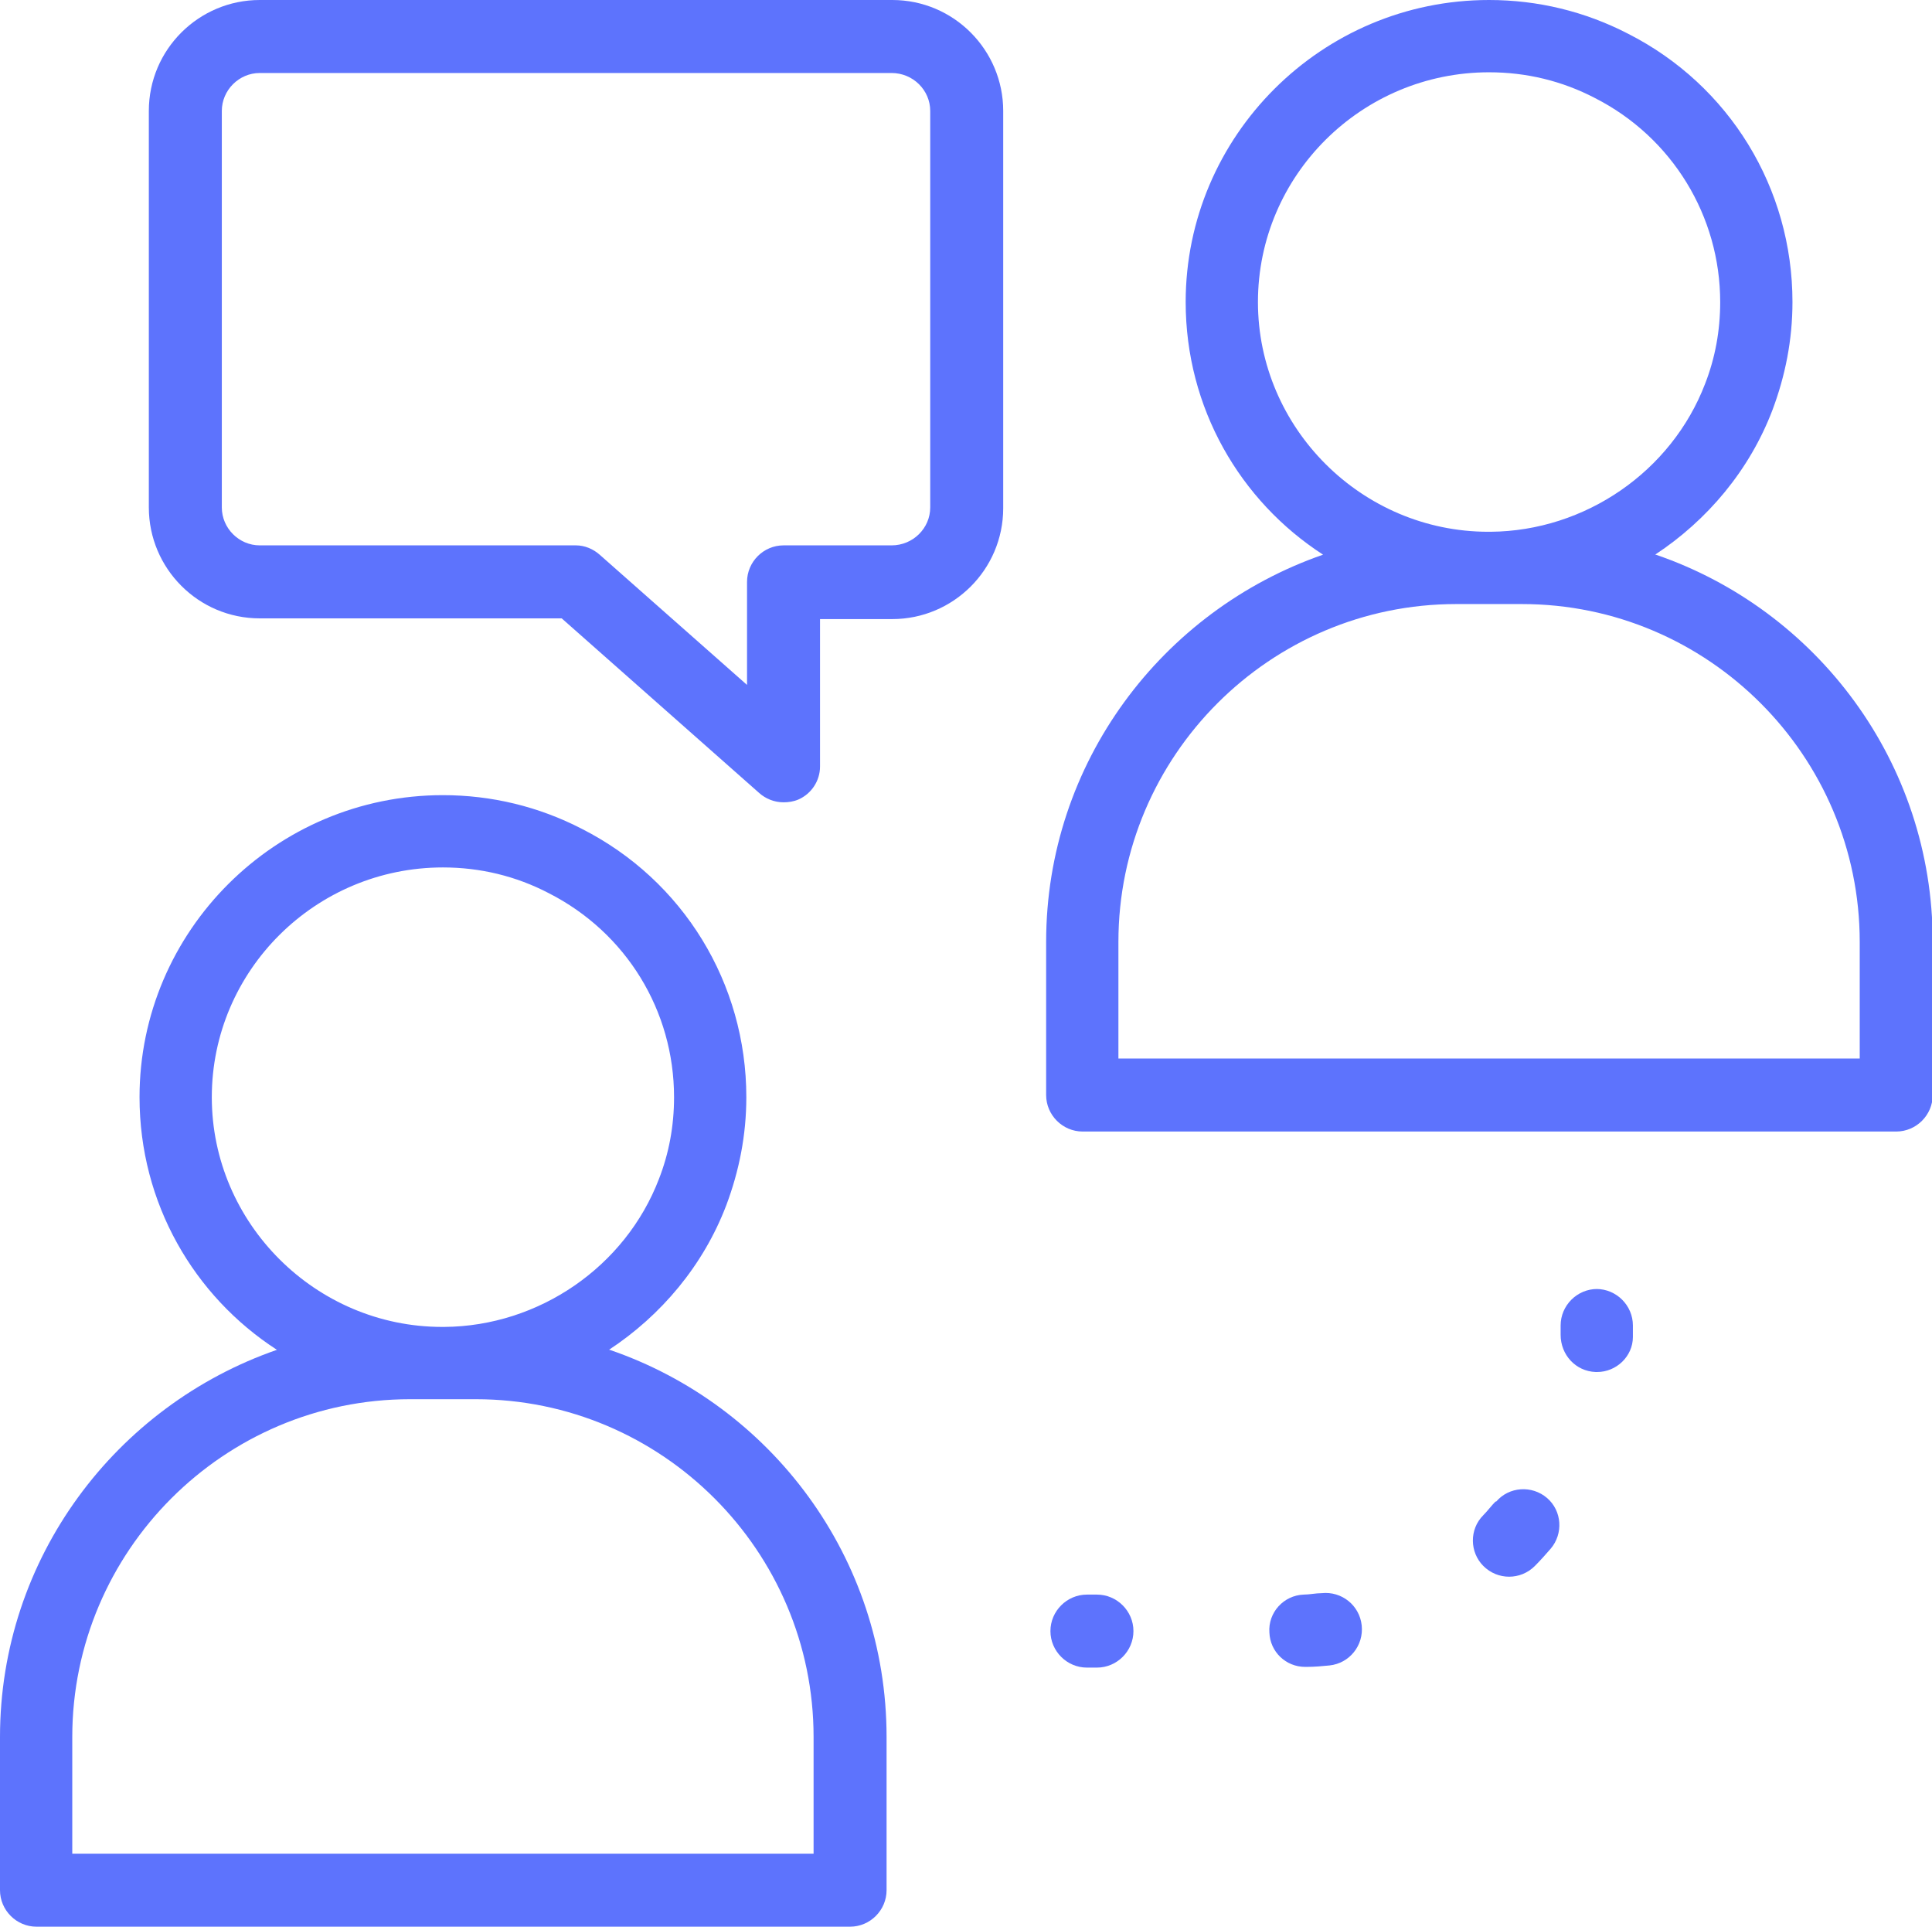
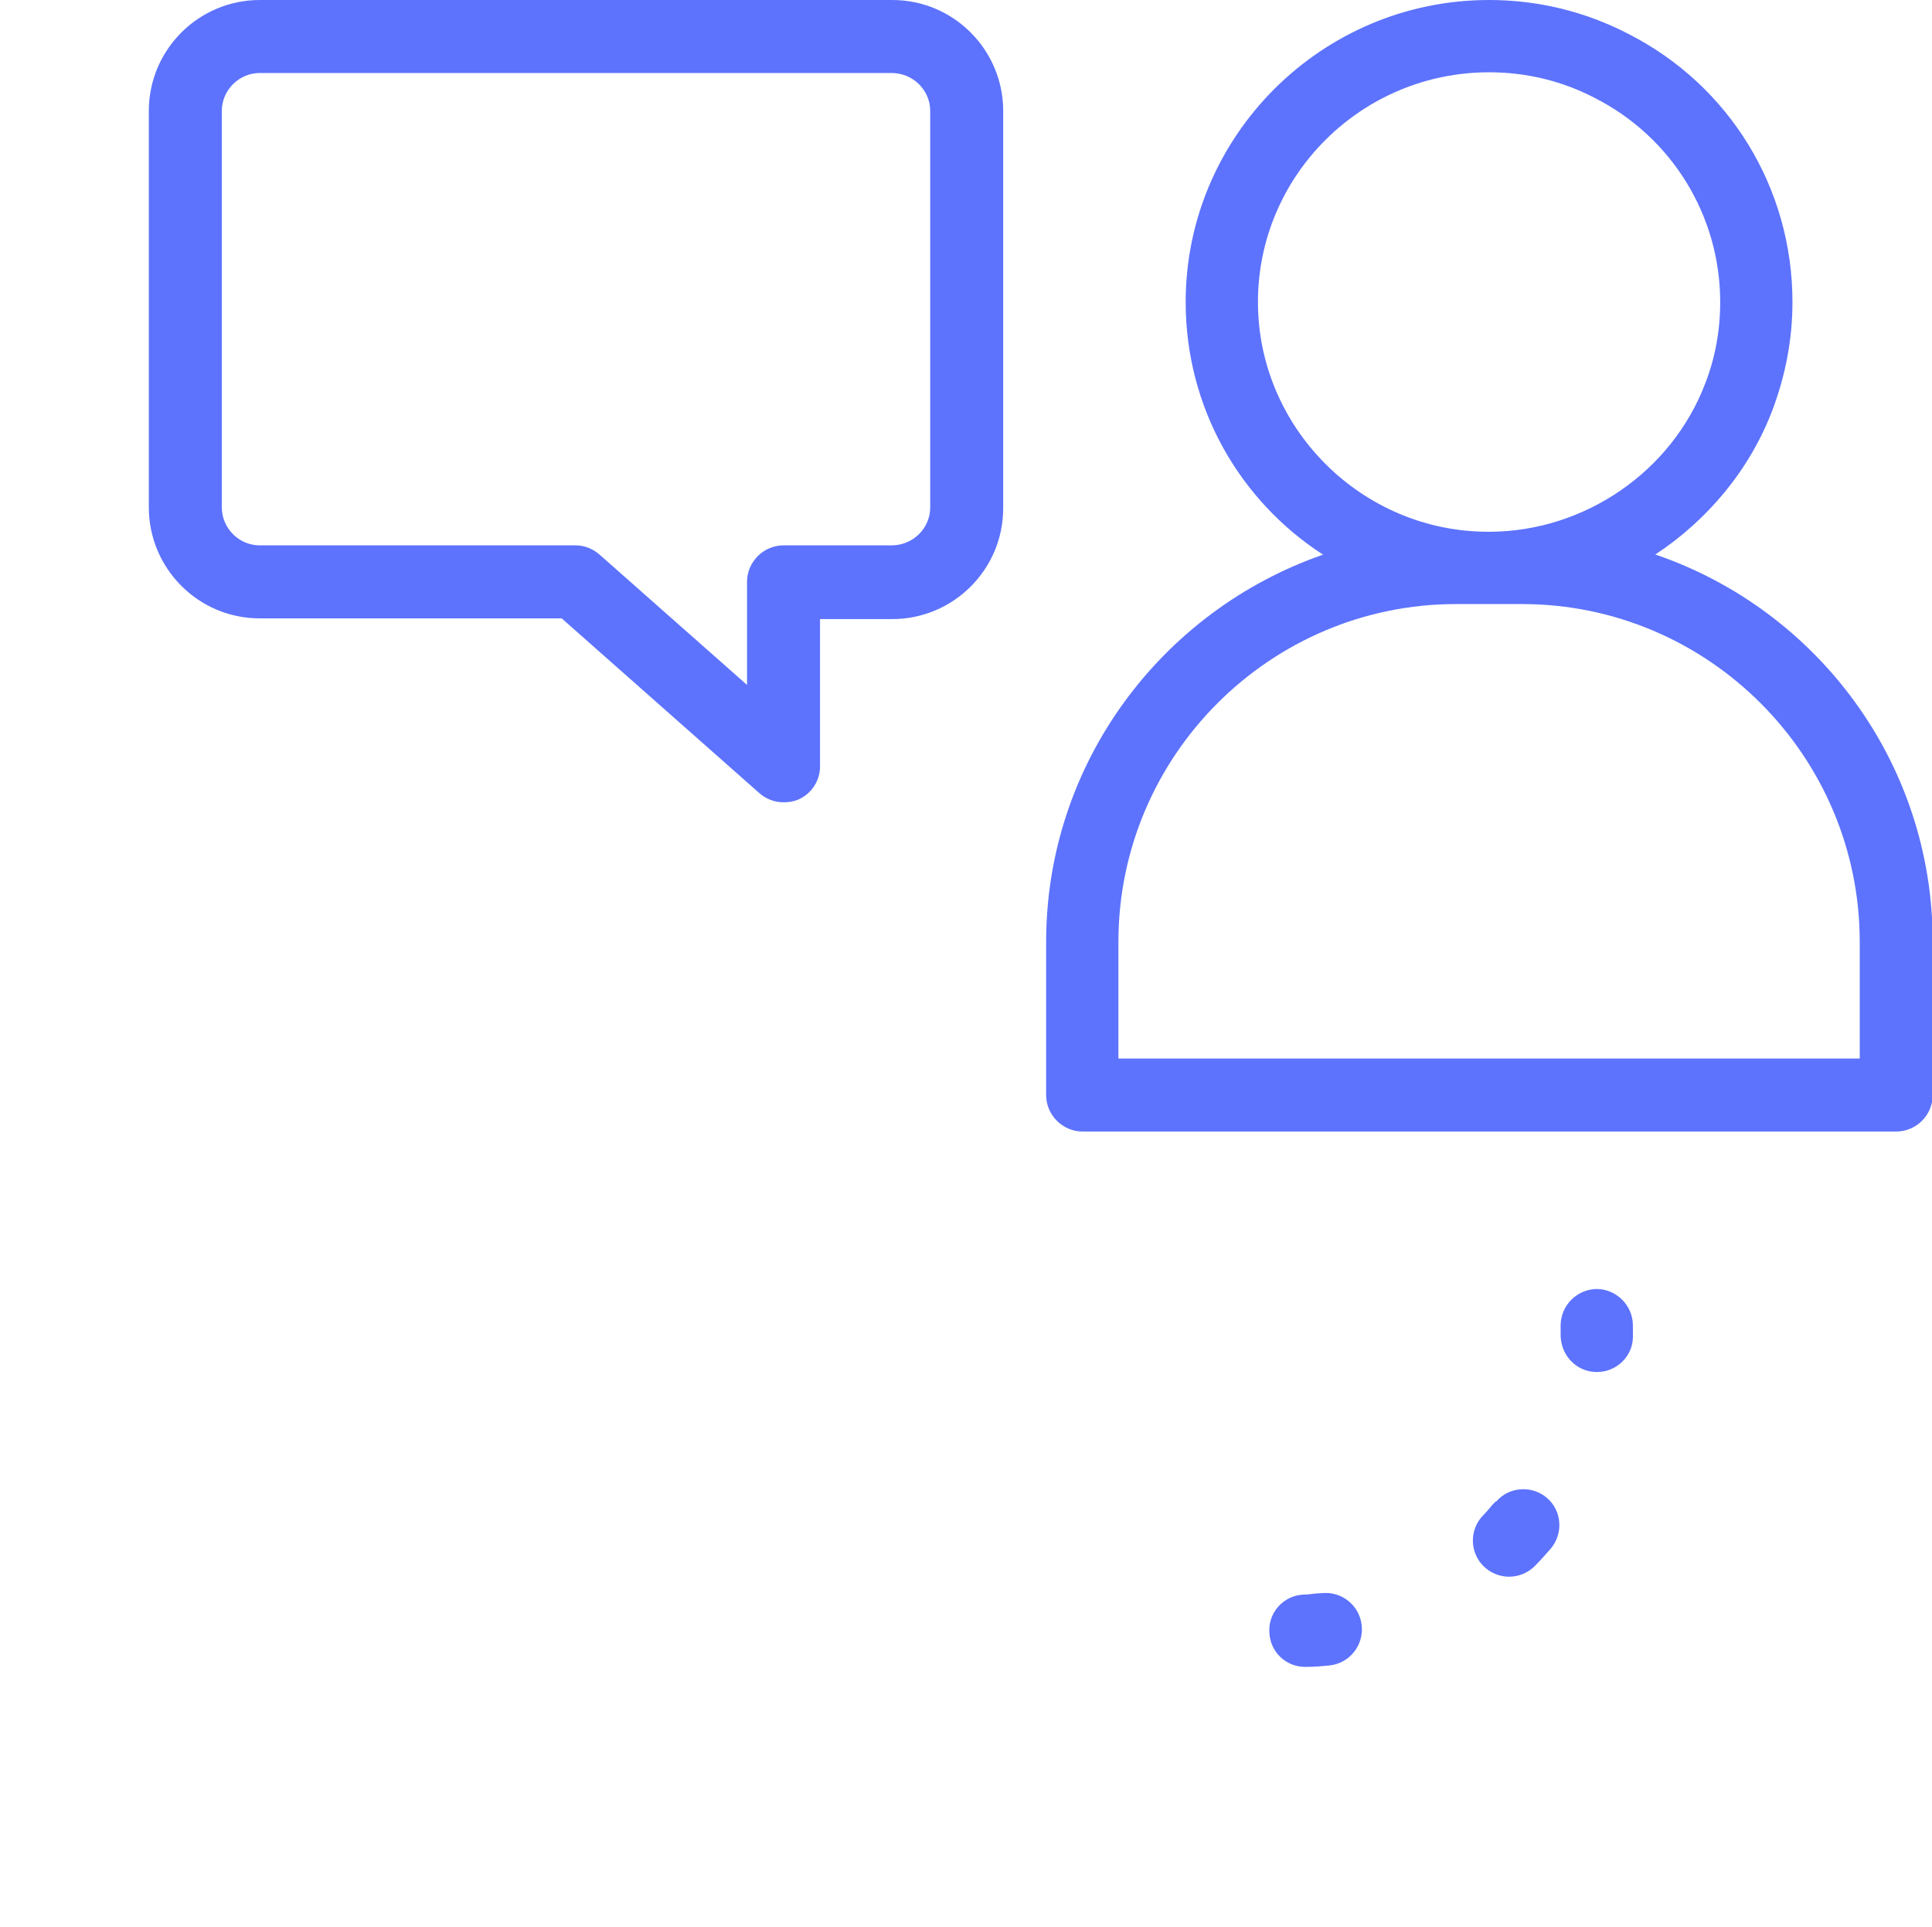
<svg xmlns="http://www.w3.org/2000/svg" id="Layer_1" viewBox="0 0 27 26.92">
  <defs>
    <style>.cls-1{fill:#5d73fd;}</style>
  </defs>
-   <path class="cls-1" d="M8.51,18.86c.73-.48,1.32-1.18,1.64-2.02,.18-.48,.28-.98,.28-1.51,0-1.59-.88-3.03-2.3-3.75-.6-.31-1.26-.47-1.94-.47-2.34,0-4.24,1.9-4.24,4.22,0,1.48,.76,2.78,1.92,3.53-2.25,.78-3.87,2.91-3.87,5.41v2.14c0,.28,.23,.51,.51,.51H11.88c.28,0,.51-.23,.51-.51v-2.14c0-2.51-1.62-4.64-3.87-5.41Zm-5.55-3.53c0-1.77,1.45-3.21,3.23-3.21,.52,0,1.02,.12,1.48,.36,1.08,.55,1.75,1.64,1.75,2.85,0,.4-.07,.78-.21,1.14-.47,1.23-1.68,2.06-3,2.07h-.03c-1.77,0-3.22-1.45-3.22-3.21Zm8.41,10.57H1.01v-1.63c0-2.6,2.12-4.72,4.72-4.72h.92c2.6,0,4.72,2.12,4.72,4.72v1.63Z" />
  <path class="cls-1" d="M23.13,7.75c.73-.48,1.32-1.18,1.64-2.02,.18-.48,.28-.98,.28-1.51,0-1.59-.88-3.03-2.3-3.75-.6-.31-1.26-.47-1.94-.47-2.34,0-4.24,1.9-4.24,4.22,0,1.48,.76,2.78,1.92,3.53-2.25,.78-3.87,2.91-3.87,5.41v2.14c0,.28,.23,.51,.51,.51h11.37c.28,0,.51-.23,.51-.51v-2.14c0-2.51-1.62-4.64-3.87-5.41Zm-5.55-3.53c0-1.77,1.45-3.21,3.23-3.21,.52,0,1.02,.12,1.48,.36,1.08,.55,1.75,1.65,1.75,2.85,0,.4-.07,.78-.21,1.14-.47,1.23-1.68,2.06-3,2.07h-.03c-1.77,0-3.22-1.45-3.22-3.21Zm8.41,10.57H15.63v-1.63c0-2.6,2.12-4.72,4.72-4.72h.92c2.6,0,4.72,2.12,4.72,4.72v1.63Z" />
  <path class="cls-1" d="M22.32,18.01c-.28,0-.51,.23-.51,.51,0,.04,0,.09,0,.13,0,.28,.21,.51,.49,.52h.02c.27,0,.5-.22,.5-.49,0-.05,0-.11,0-.16,0-.28-.23-.51-.51-.51Z" />
  <path class="cls-1" d="M18.47,22.26c-.08,0-.17,.02-.25,.02-.28,.01-.5,.25-.48,.53,.01,.27,.23,.48,.5,.48h.02c.11,0,.22-.01,.32-.02,.28-.03,.48-.28,.45-.56-.03-.28-.28-.48-.56-.45Z" />
  <path class="cls-1" d="M20.9,20.98c-.06,.06-.11,.13-.17,.19-.2,.2-.19,.52,0,.71,.1,.1,.23,.15,.36,.15s.26-.05,.36-.15c.08-.08,.15-.16,.22-.24,.18-.21,.16-.53-.05-.71s-.53-.16-.71,.05Z" />
-   <path class="cls-1" d="M15.33,22.28h-.14c-.28,0-.51,.23-.51,.51s.23,.51,.51,.51h.14c.28,0,.51-.23,.51-.51s-.23-.51-.51-.51Z" />
  <path class="cls-1" d="M12.46,0H3.63c-.85,0-1.55,.69-1.55,1.55V7.09c0,.85,.69,1.55,1.55,1.55H7.85l2.76,2.44c.09,.08,.21,.13,.34,.13,.07,0,.14-.01,.21-.04,.18-.08,.3-.26,.3-.46v-2.06h1.01c.85,0,1.55-.69,1.55-1.55V1.55c0-.85-.69-1.55-1.55-1.55Zm.54,7.09c0,.29-.24,.53-.54,.53h-1.51c-.28,0-.51,.23-.51,.51v1.44l-2.06-1.82c-.09-.08-.21-.13-.33-.13H3.63c-.29,0-.53-.24-.53-.53V1.55c0-.29,.24-.53,.53-.53H12.46c.3,0,.54,.24,.54,.53V7.09Z" />
</svg>